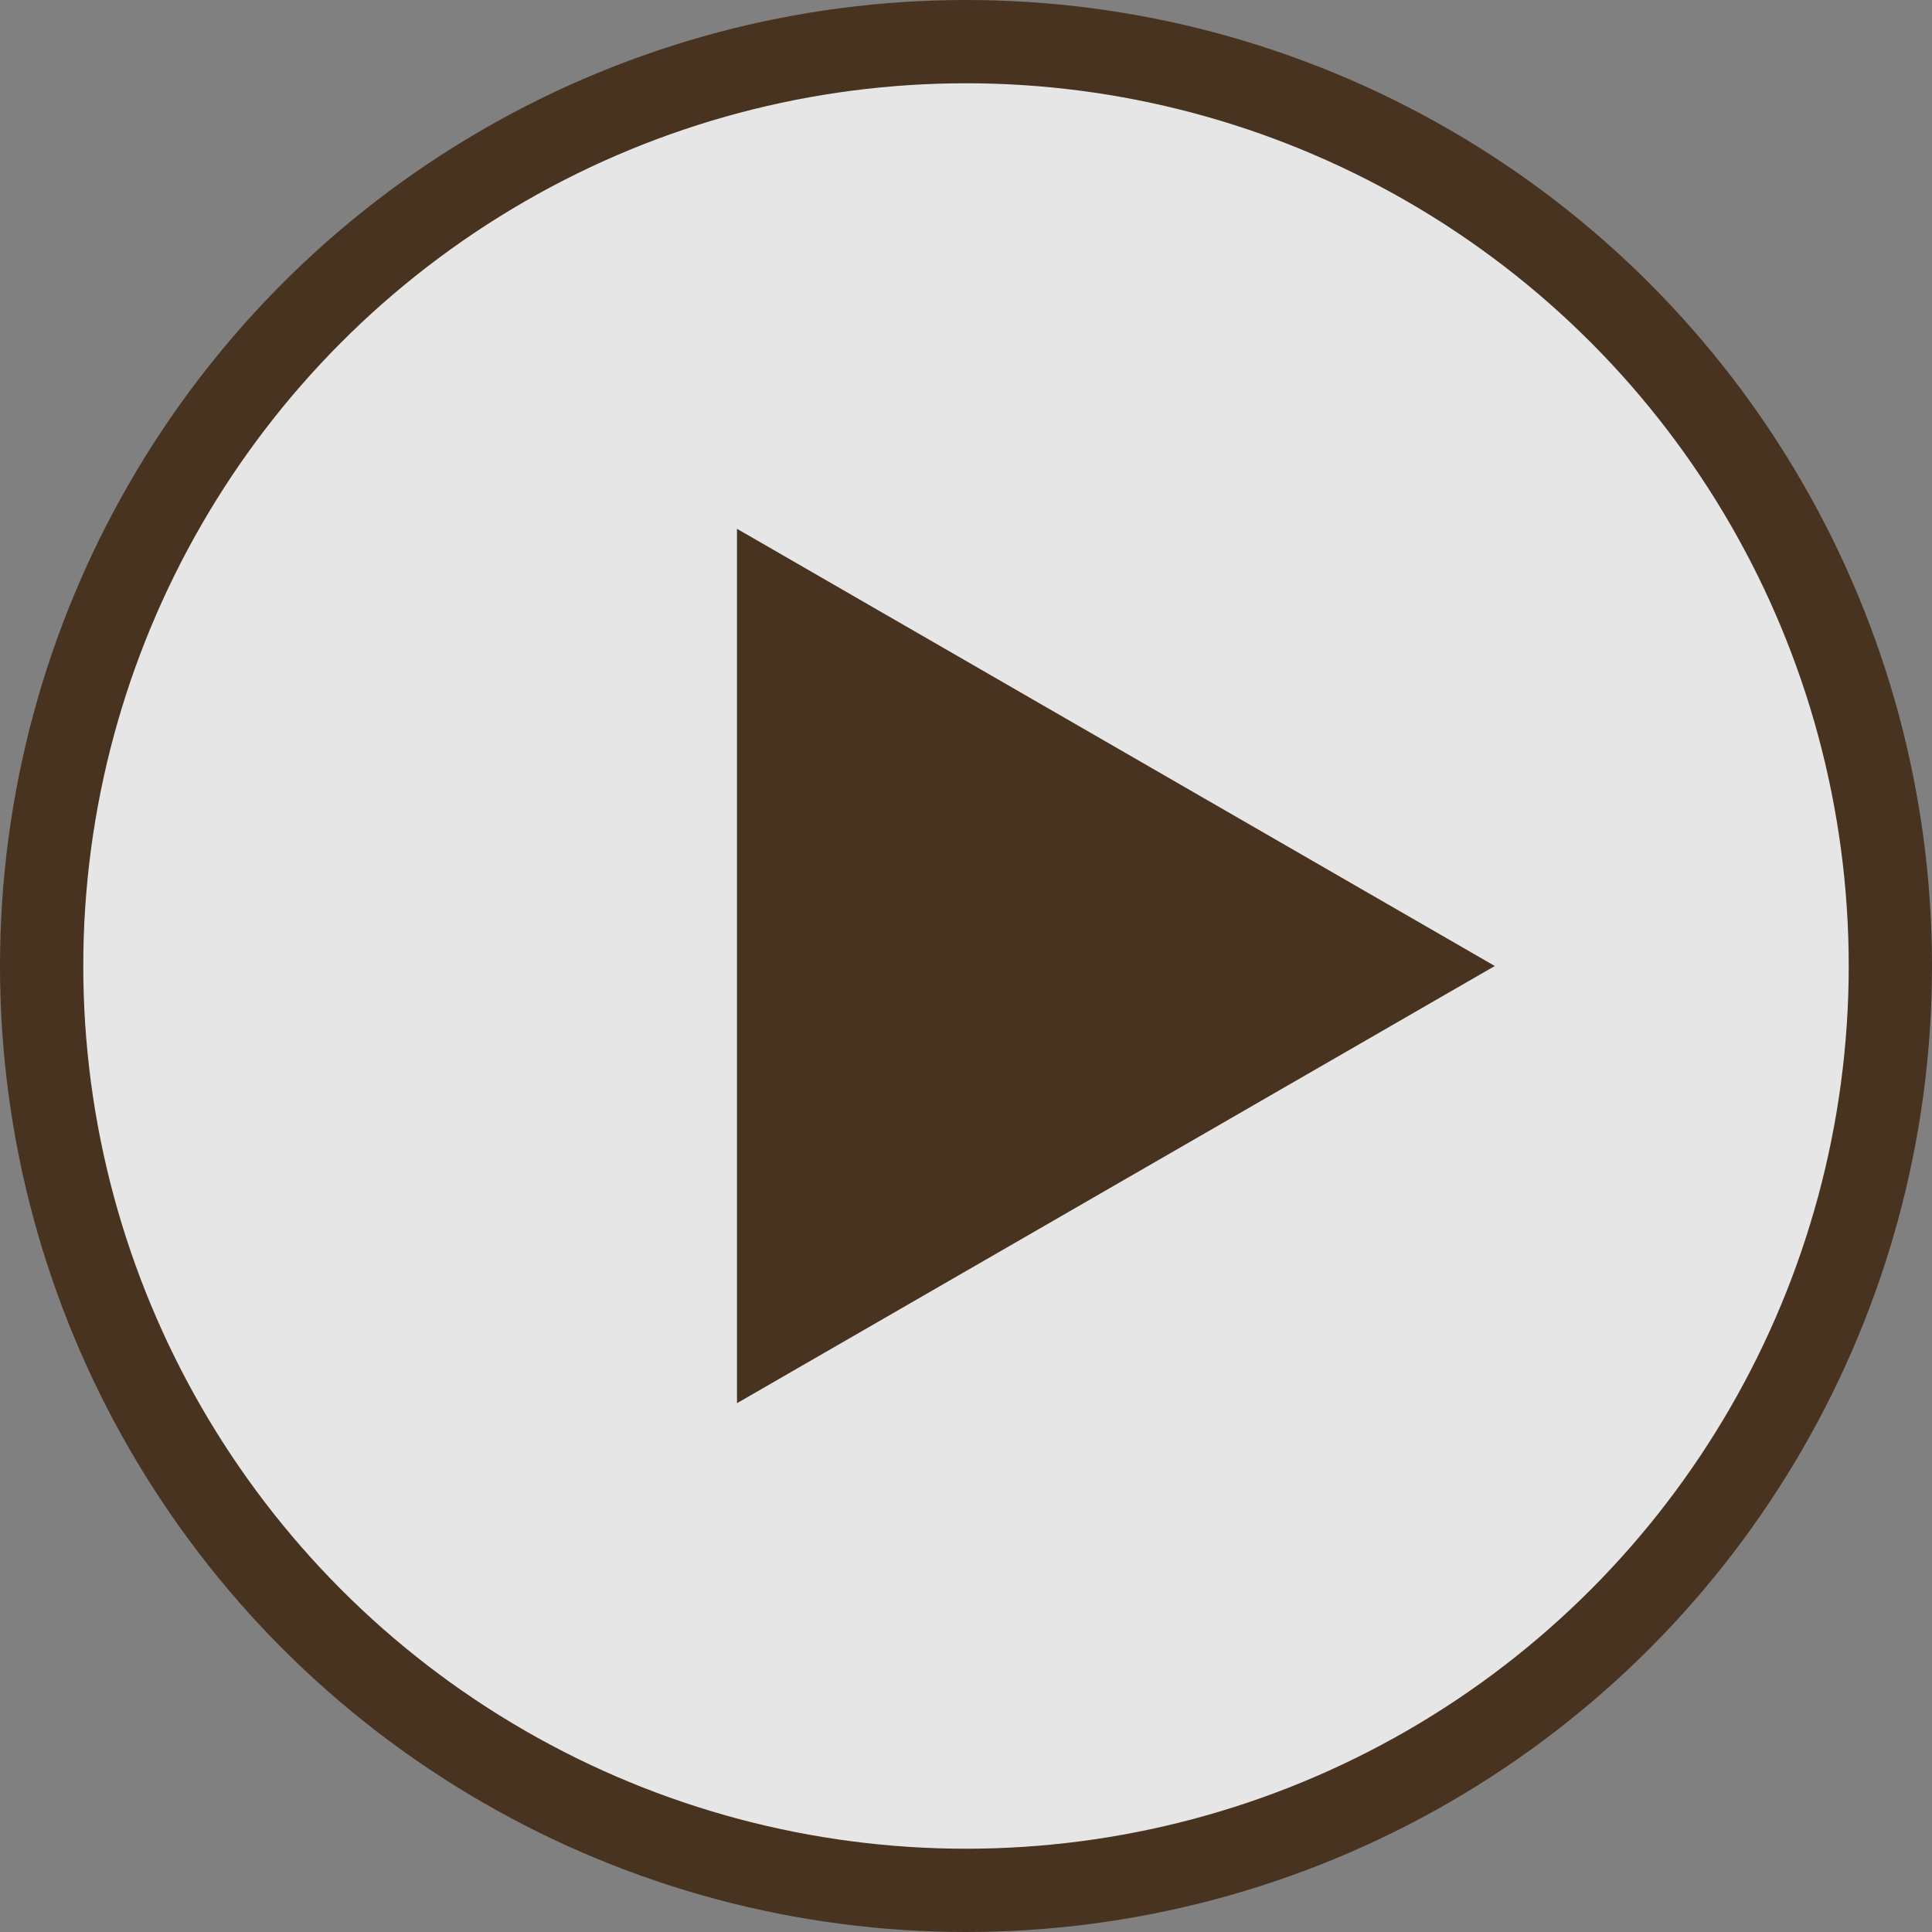
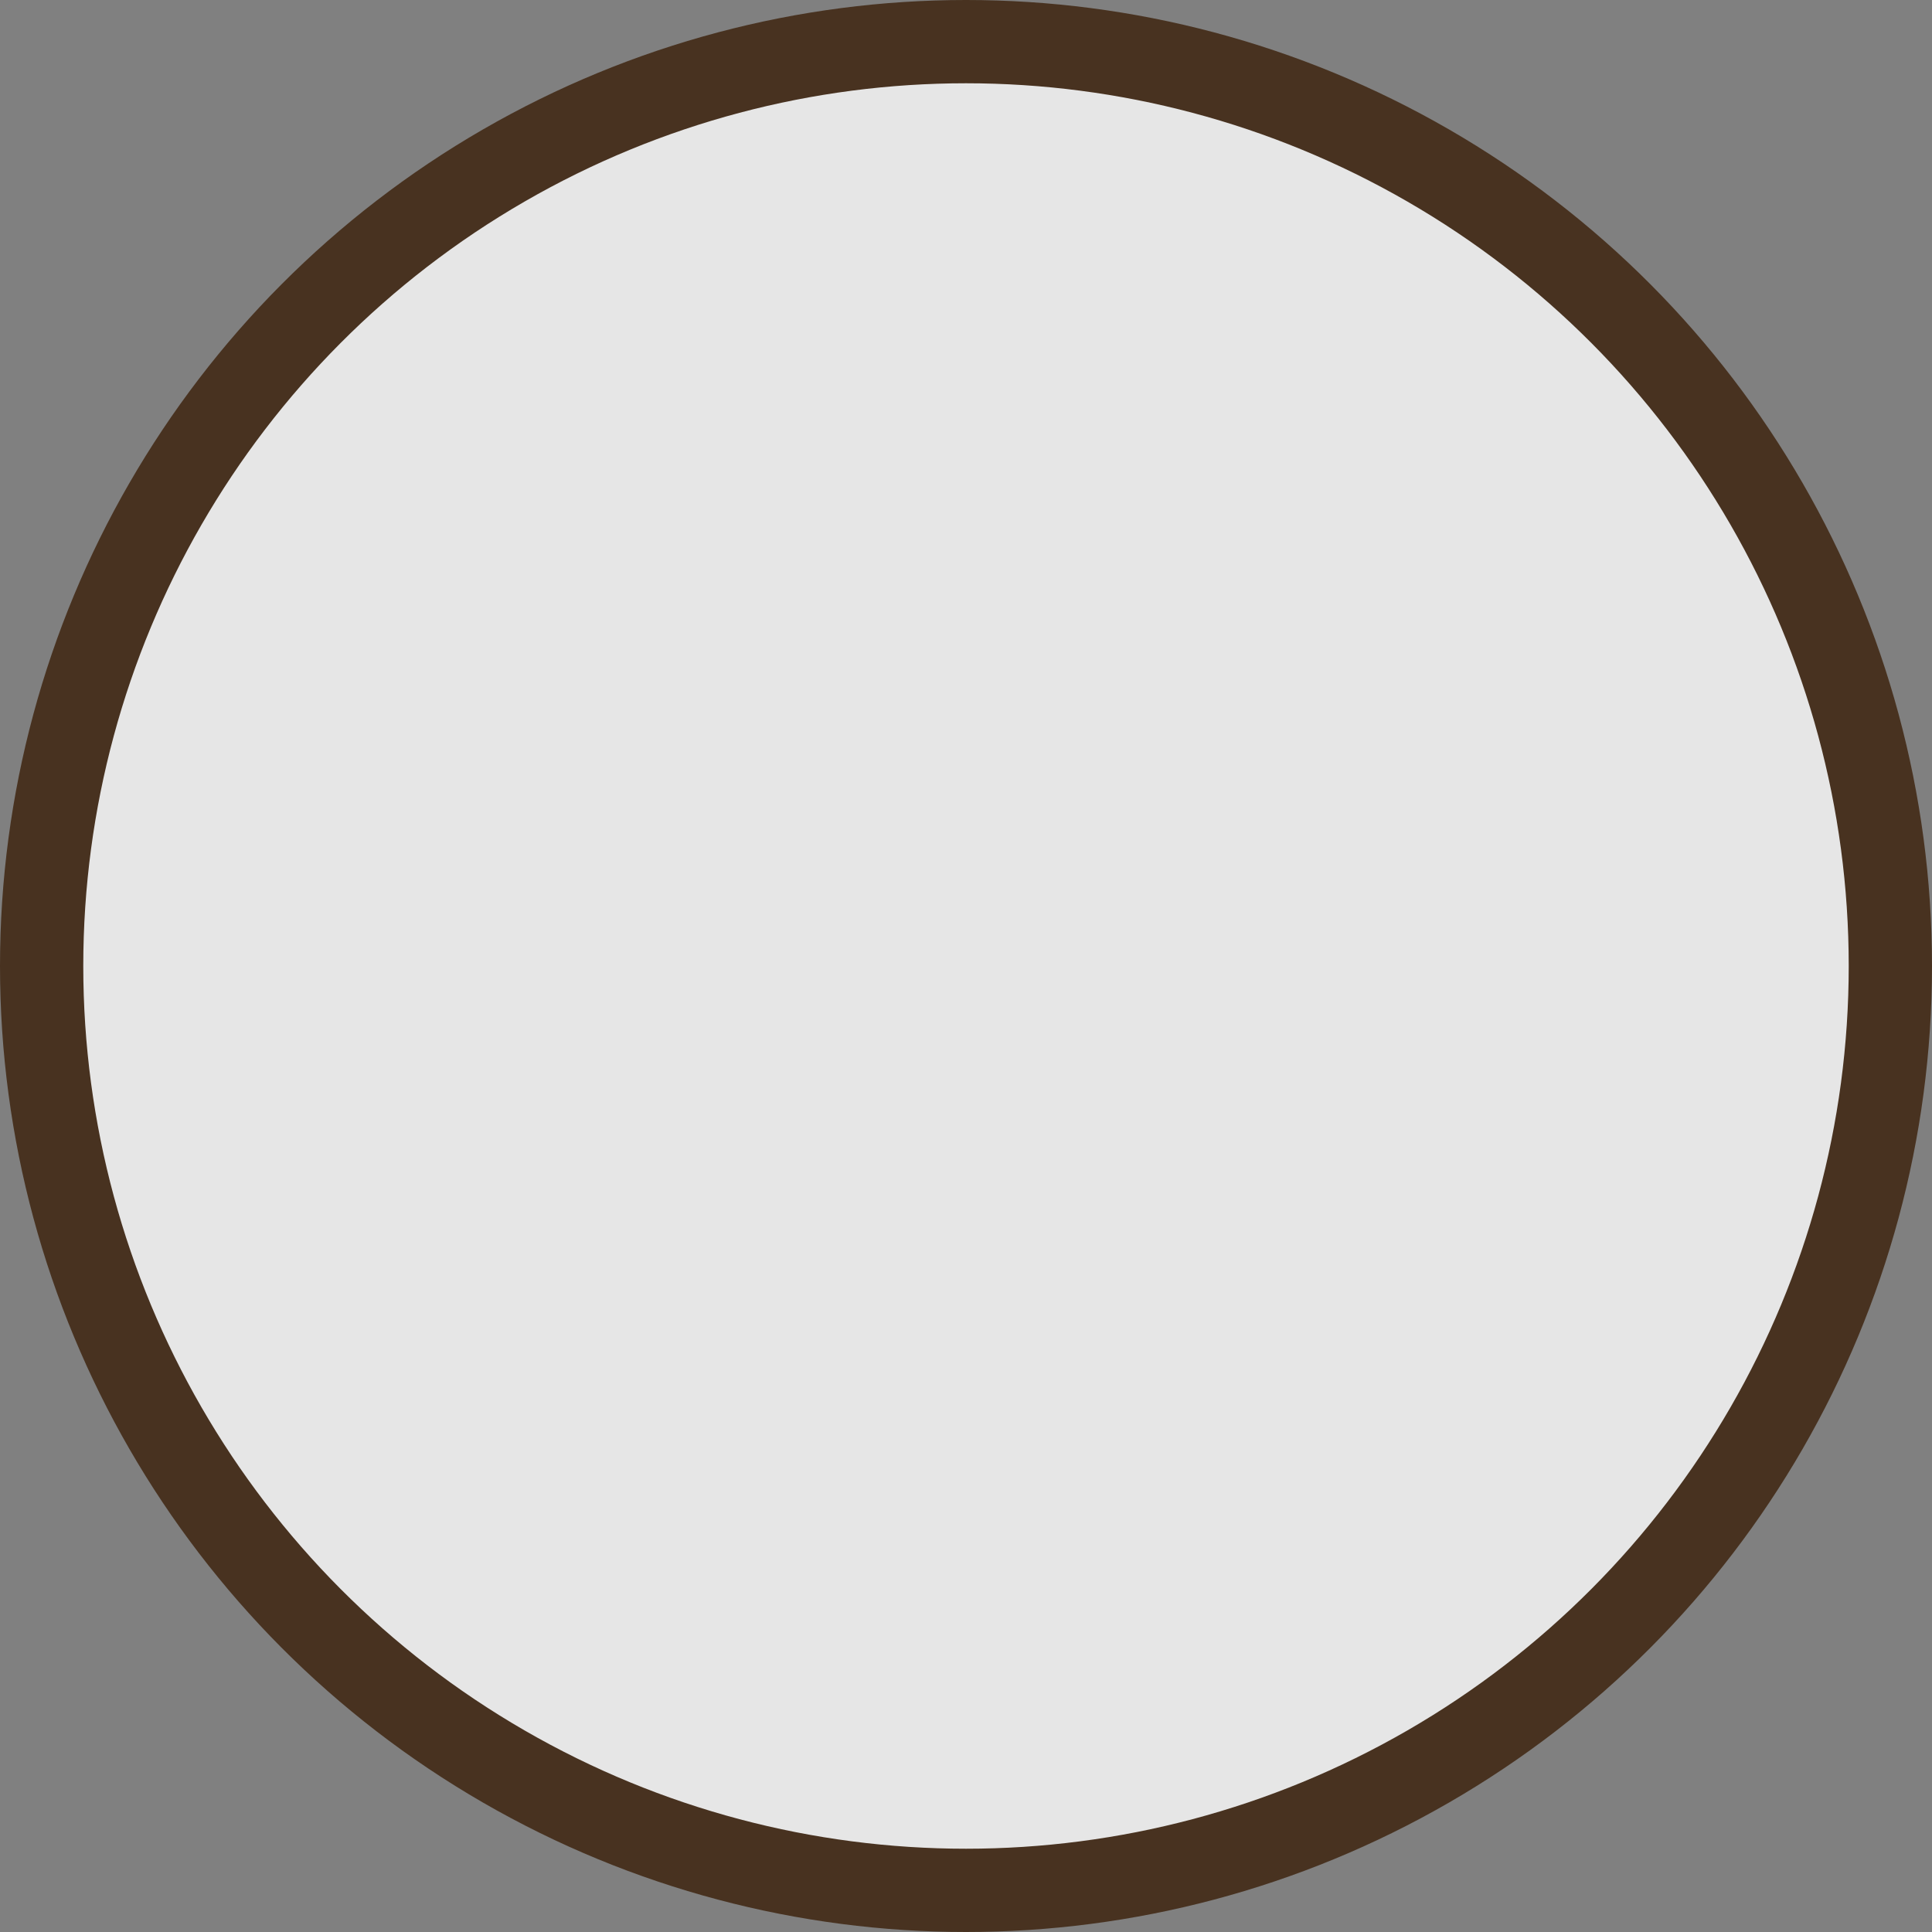
<svg xmlns="http://www.w3.org/2000/svg" id="_レイヤー_2" viewBox="0 0 9.28 9.28">
  <rect x="0" y="0" width="9.28" height="9.28" fill="#808080" stroke="none" />
  <defs>
    <style>.cls-1{fill:rgba(255,255,255,.8);stroke:#483220;stroke-miterlimit:10;stroke-width:.4px;}.cls-2{fill:#483220;stroke-width:0px;}</style>
  </defs>
  <g id="_デザイン">
    <circle class="cls-1" cx="4.64" cy="4.64" r="4.44" />
-     <polygon class="cls-2" points="7.18 4.64 3.54 2.54 3.54 6.74 7.18 4.64" />
  </g>
</svg>